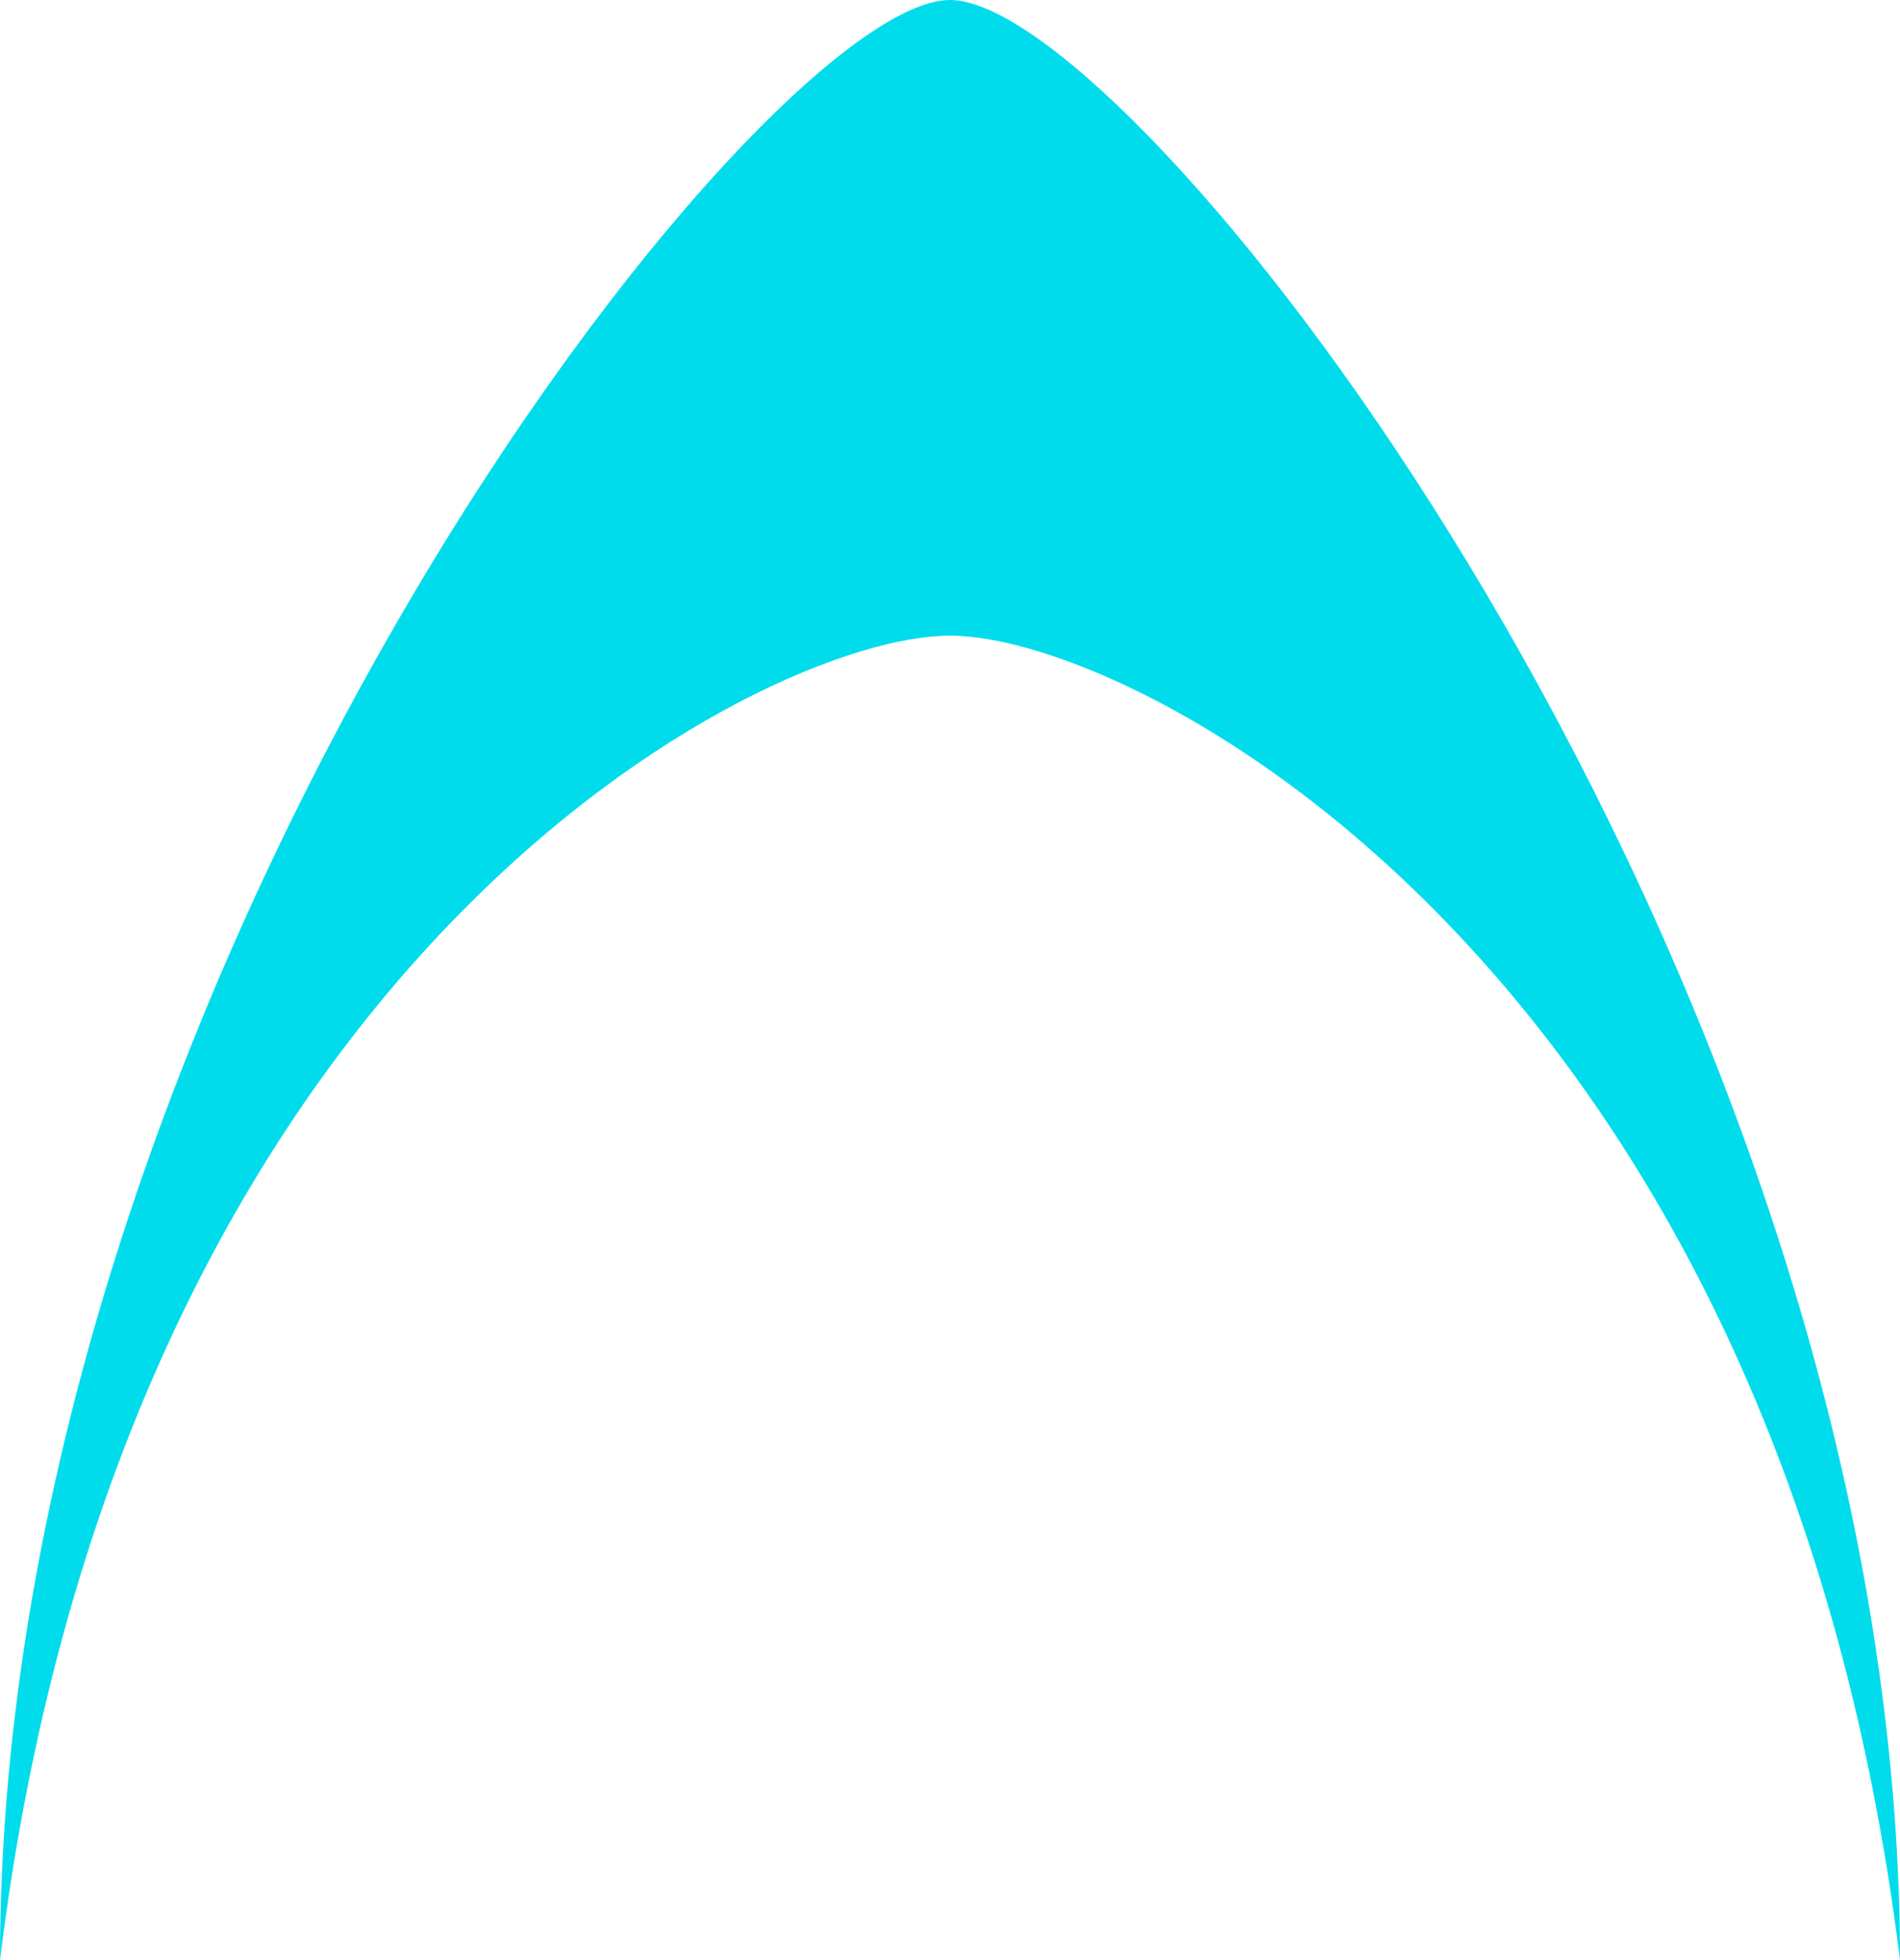
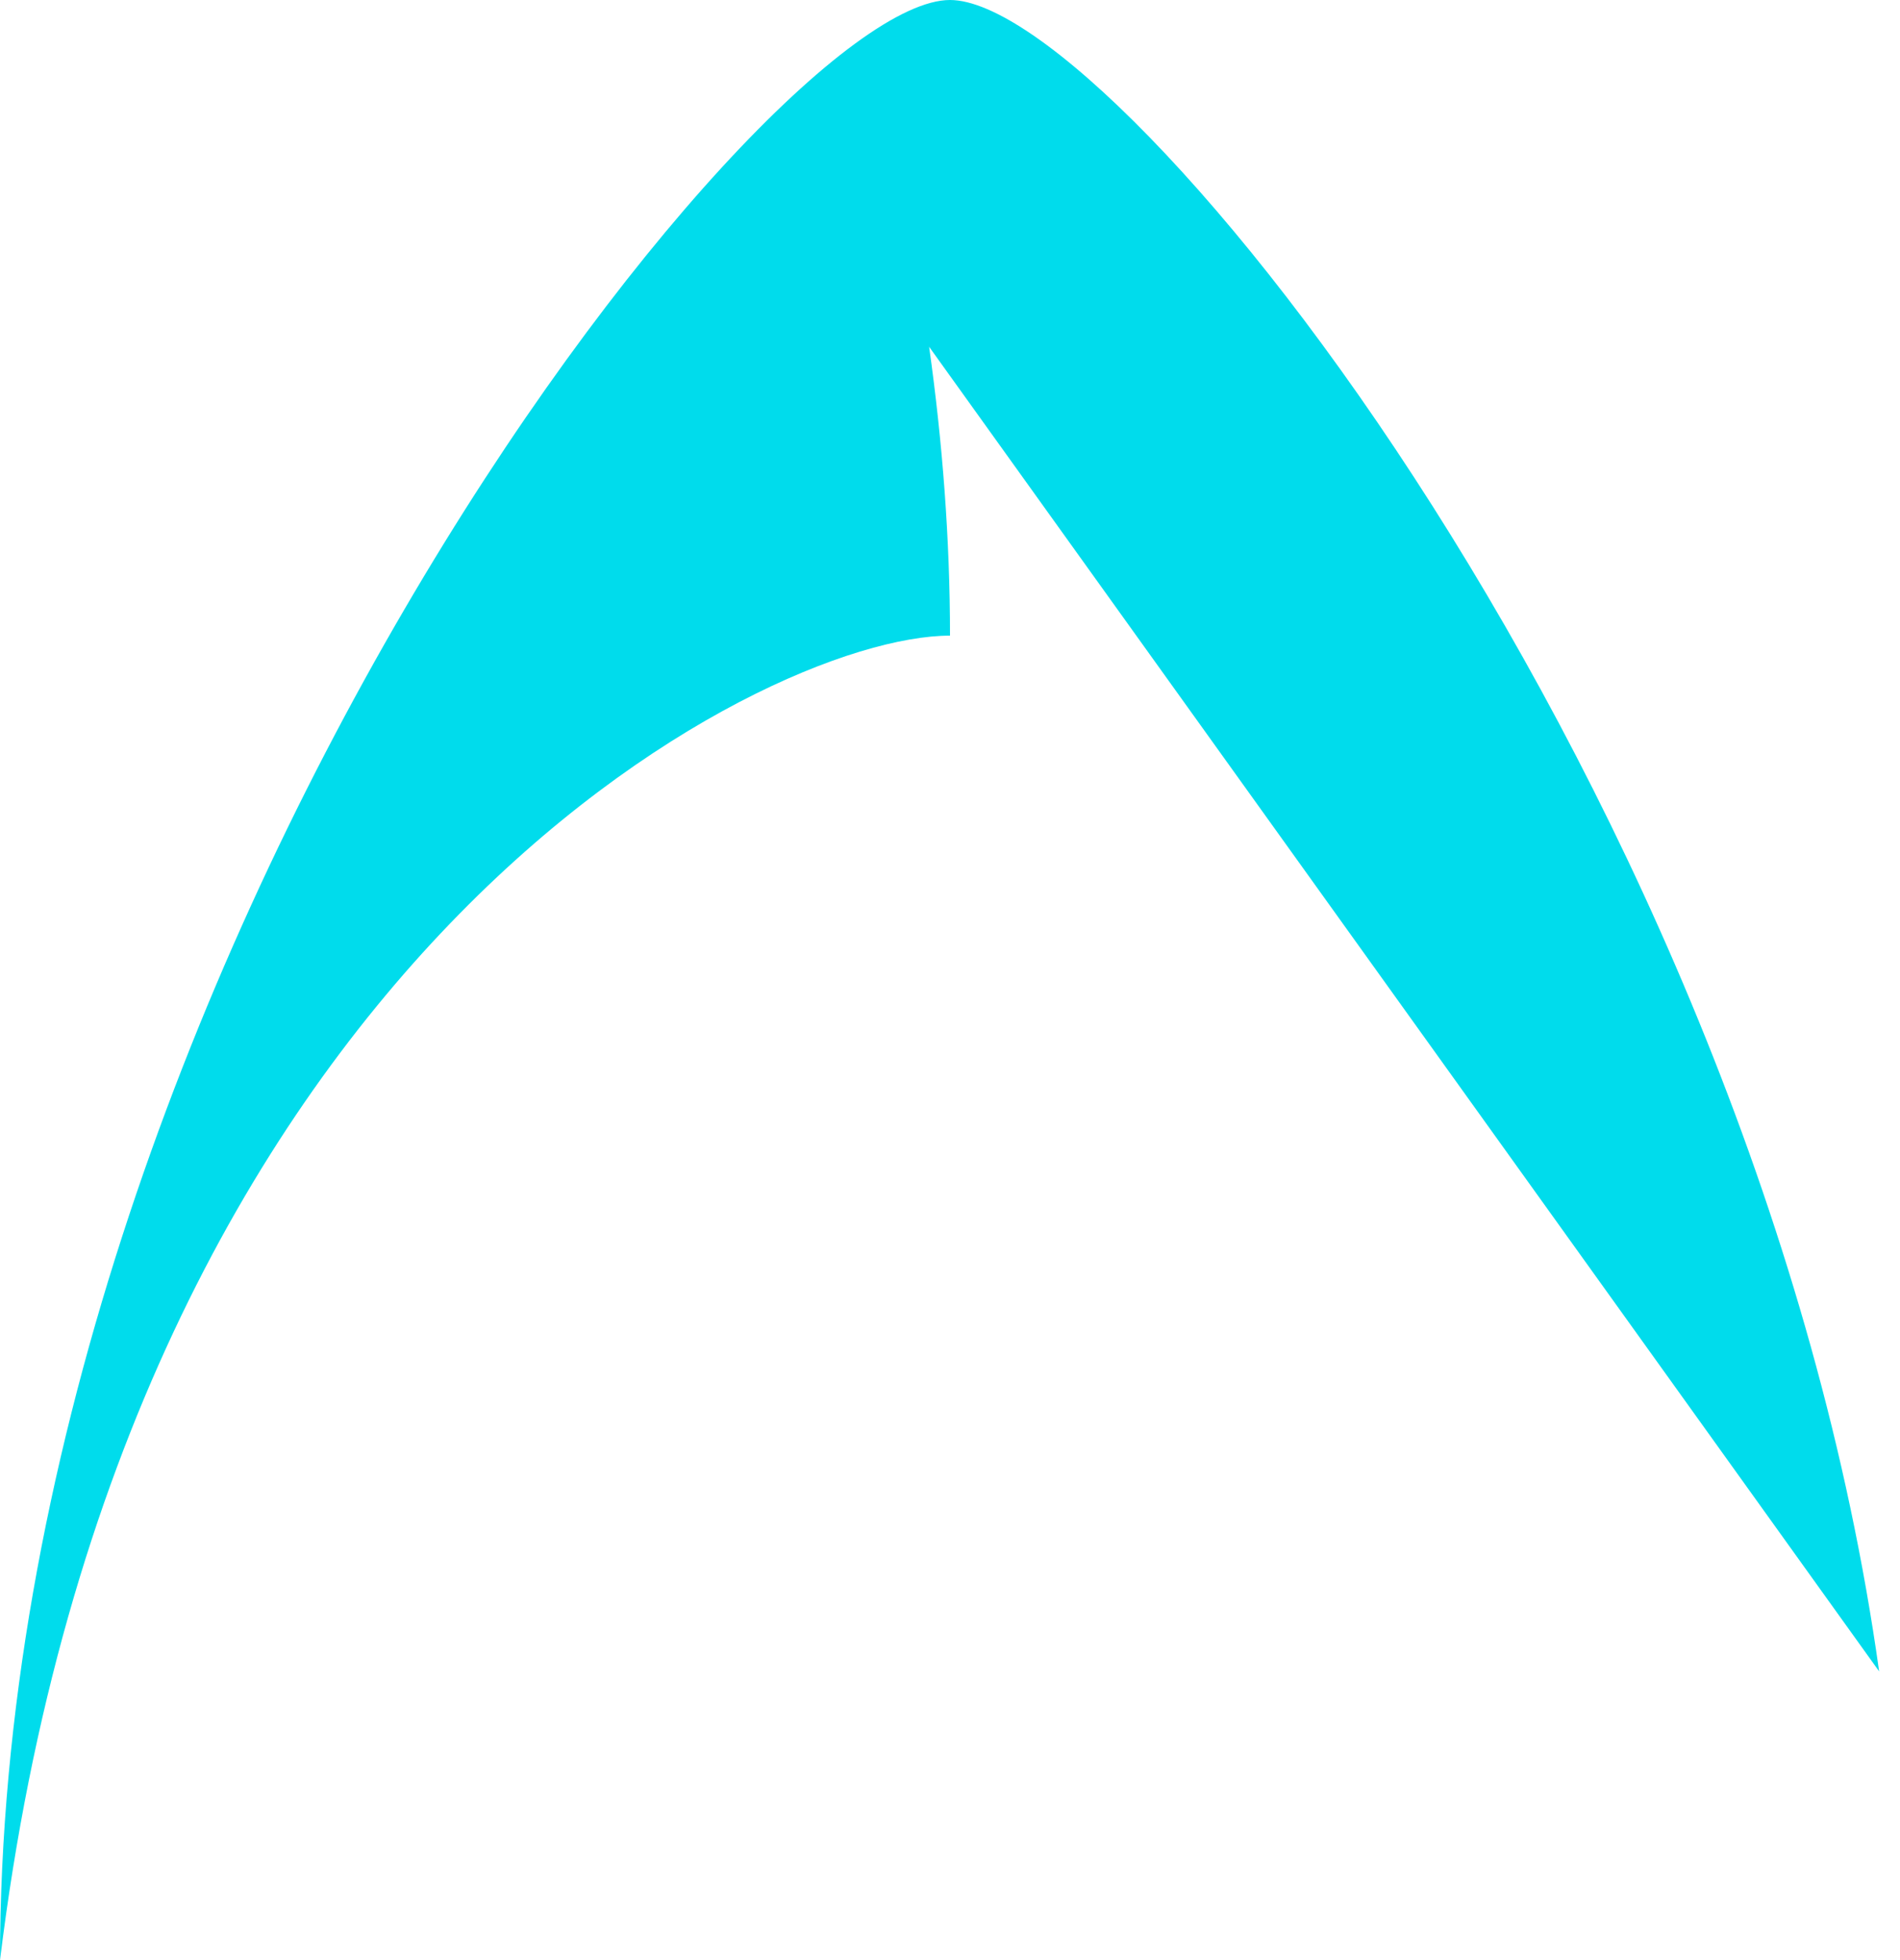
<svg xmlns="http://www.w3.org/2000/svg" id="Layer_2" width="304.08" height="313.6" viewBox="0 0 304.08 313.6">
  <g id="Layer_4">
-     <path d="M300.74,267.39C281.06,126.62,179.3,0,152.04,0,121.81,0,0,155.61,0,313.6,19.59,153.86,121.81,101.69,152.04,101.69s132.45,53.22,152.04,211.91c0-15.48-1.2-30.92-3.34-46.21Z" fill="#00dcec" />
+     <path d="M300.74,267.39C281.06,126.62,179.3,0,152.04,0,121.81,0,0,155.61,0,313.6,19.59,153.86,121.81,101.69,152.04,101.69c0-15.48-1.2-30.92-3.34-46.21Z" fill="#00dcec" />
  </g>
</svg>